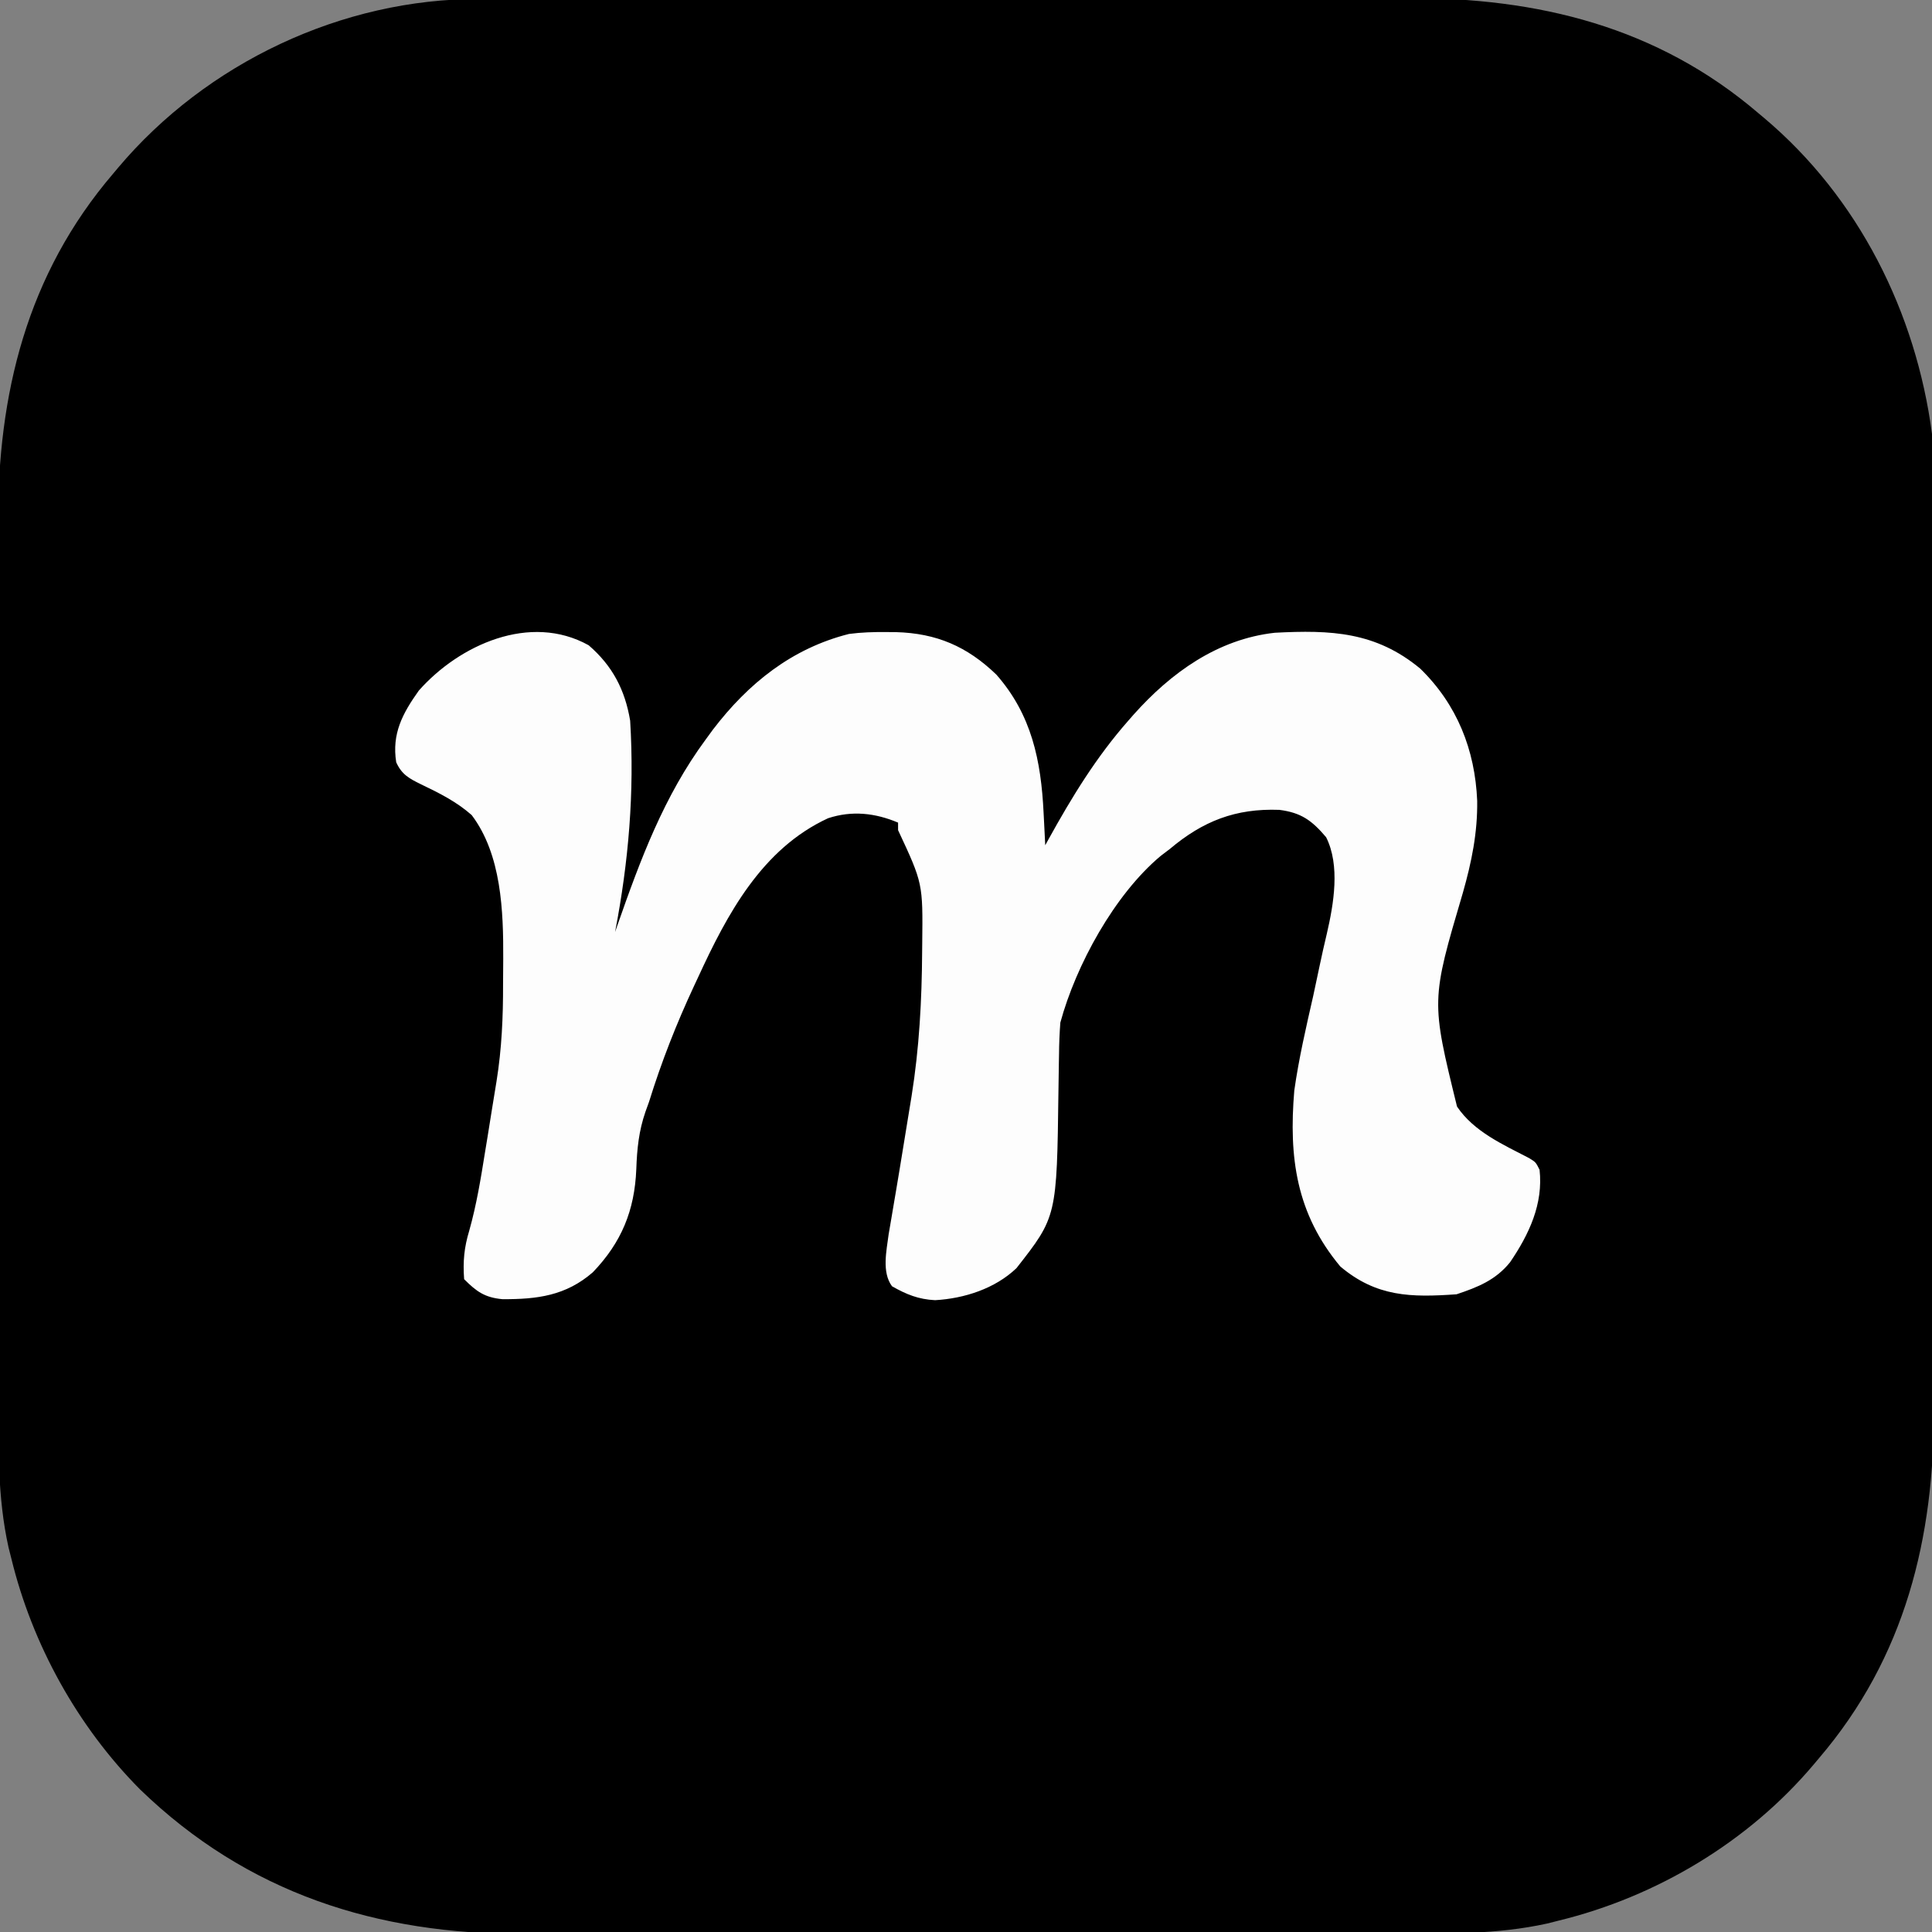
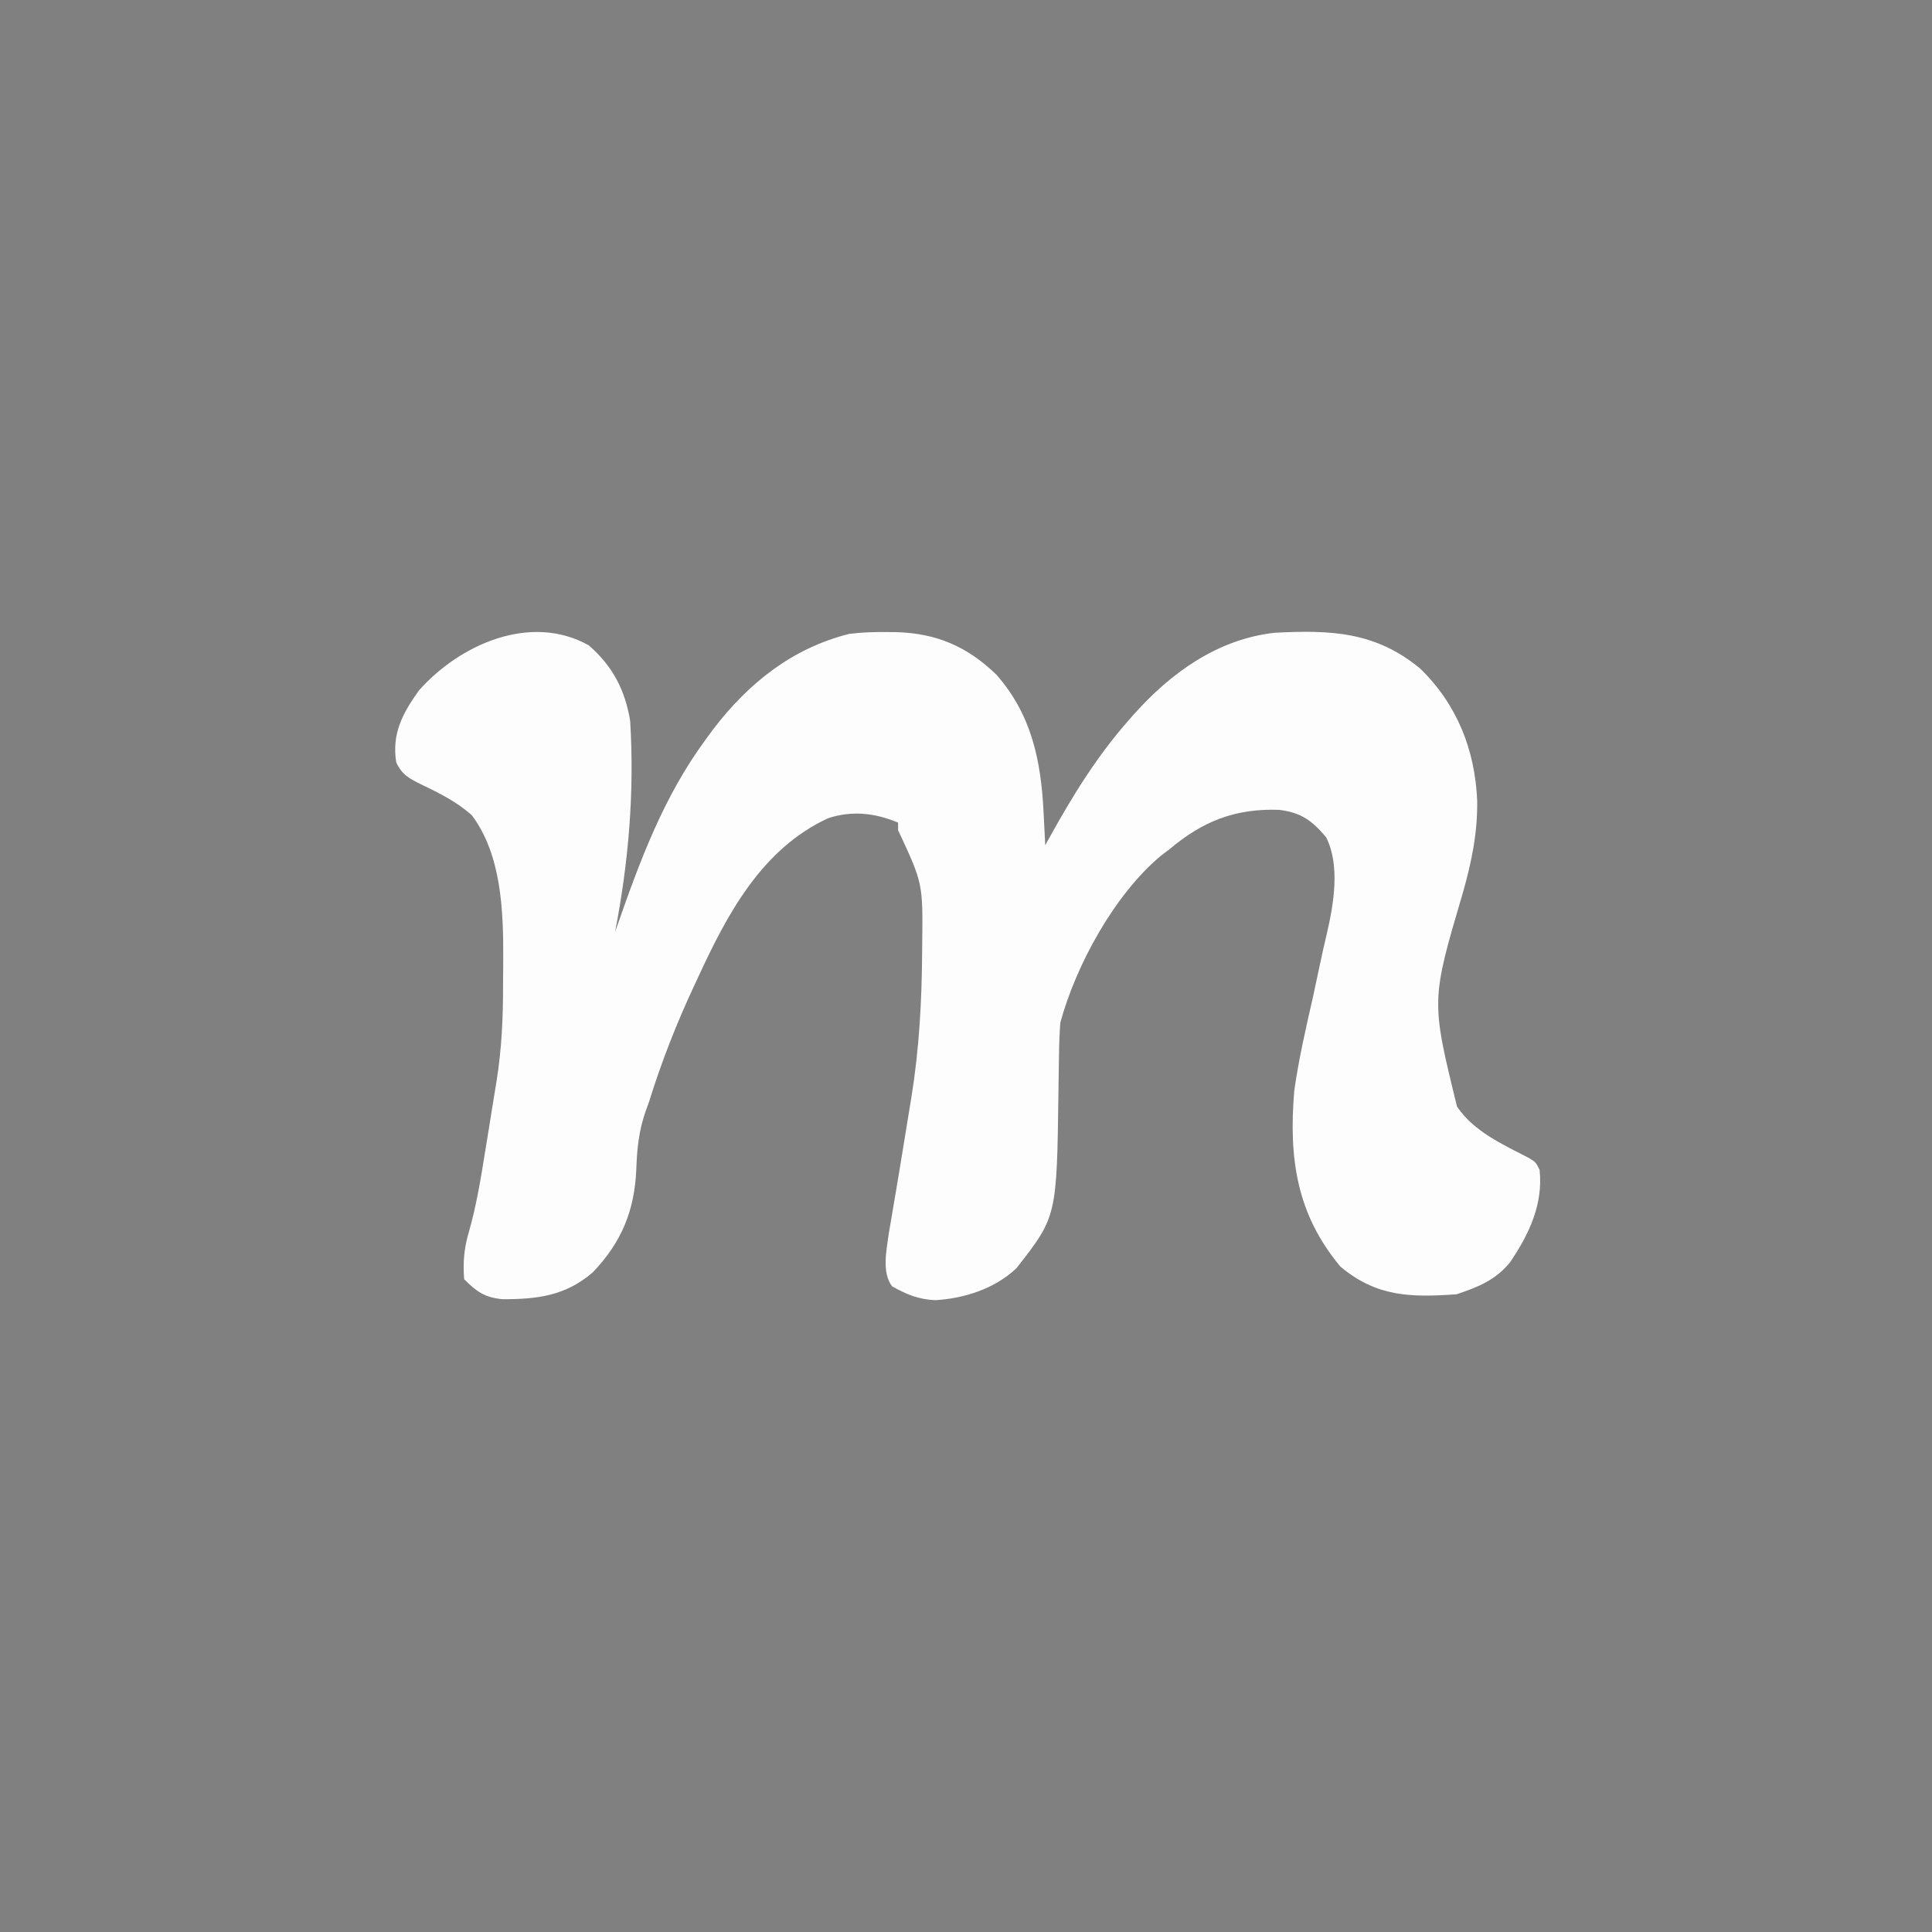
<svg xmlns="http://www.w3.org/2000/svg" version="1.1" width="512" height="512">
  <rect width="100%" height="100%" fill="#808080" stroke="none" />
-   <path d="M0 0 C1.148 -0.005 2.295 -0.009 3.478 -0.014 C7.291 -0.026 11.104 -0.025 14.917 -0.023 C17.665 -0.028 20.413 -0.036 23.16 -0.043 C29.831 -0.06 36.501 -0.066 43.172 -0.067 C48.602 -0.068 54.031 -0.072 59.461 -0.078 C74.894 -0.096 90.327 -0.105 105.76 -0.103 C107.005 -0.103 107.005 -0.103 108.276 -0.103 C109.107 -0.103 109.938 -0.103 110.795 -0.103 C124.25 -0.102 137.706 -0.121 151.161 -0.149 C165.016 -0.178 178.87 -0.192 192.725 -0.19 C200.487 -0.19 208.25 -0.195 216.013 -0.217 C222.625 -0.235 229.237 -0.239 235.85 -0.226 C239.214 -0.219 242.579 -0.221 245.943 -0.236 C280.513 -0.384 312.203 7.346 338.986 30.267 C339.744 30.903 339.744 30.903 340.518 31.551 C365.522 52.611 380.756 83.085 384.986 115.267 C385.242 119.276 385.265 123.266 385.253 127.282 C385.258 128.429 385.262 129.577 385.267 130.76 C385.279 134.573 385.278 138.386 385.276 142.199 C385.281 144.947 385.289 147.694 385.297 150.442 C385.313 157.113 385.319 163.783 385.32 170.454 C385.321 175.883 385.325 181.313 385.331 186.743 C385.349 202.175 385.358 217.608 385.357 233.041 C385.356 234.287 385.356 234.287 385.356 235.557 C385.356 236.389 385.356 237.22 385.356 238.077 C385.355 251.532 385.374 264.988 385.403 278.443 C385.431 292.298 385.445 306.152 385.443 320.006 C385.443 327.769 385.448 335.532 385.47 343.294 C385.488 349.907 385.492 356.519 385.479 363.131 C385.472 366.496 385.474 369.86 385.489 373.225 C385.637 407.795 377.907 439.484 354.986 466.267 C354.562 466.773 354.138 467.279 353.702 467.8 C336.42 488.319 312.027 502.936 285.986 509.267 C284.511 509.64 284.511 509.64 283.006 510.021 C269.612 512.976 256.258 512.697 242.6 512.671 C239.852 512.676 237.104 512.684 234.355 512.692 C227.699 512.709 221.042 512.71 214.385 512.705 C208.967 512.701 203.549 512.702 198.131 512.708 C197.356 512.709 196.582 512.709 195.784 512.71 C194.209 512.712 192.635 512.713 191.06 512.715 C176.334 512.728 161.608 512.723 146.882 512.712 C133.452 512.702 120.023 512.715 106.593 512.738 C92.757 512.763 78.921 512.772 65.084 512.766 C57.335 512.762 49.586 512.764 41.837 512.782 C35.239 512.797 28.641 512.797 22.044 512.78 C18.687 512.772 15.331 512.771 11.974 512.785 C-27.078 512.927 -61.448 502.028 -89.913 474.467 C-106.456 457.805 -118.471 436.065 -124.014 413.267 C-124.263 412.284 -124.512 411.301 -124.768 410.287 C-127.723 396.894 -127.444 383.54 -127.418 369.882 C-127.422 367.133 -127.431 364.385 -127.439 361.637 C-127.456 354.98 -127.457 348.324 -127.452 341.667 C-127.448 336.249 -127.449 330.831 -127.455 325.413 C-127.455 324.638 -127.456 323.863 -127.457 323.065 C-127.458 321.491 -127.46 319.916 -127.462 318.342 C-127.475 303.616 -127.47 288.89 -127.458 274.163 C-127.448 260.734 -127.461 247.305 -127.485 233.875 C-127.51 220.039 -127.519 206.202 -127.513 192.366 C-127.509 184.617 -127.511 176.867 -127.529 169.118 C-127.544 162.521 -127.544 155.923 -127.527 149.325 C-127.518 145.969 -127.518 142.613 -127.531 139.256 C-127.658 104.709 -119.92 73.031 -97.014 46.267 C-96.591 45.762 -96.167 45.256 -95.731 44.735 C-72.308 16.925 -36.349 -0.107 0 0 Z " fill="#000000" transform="translate(127.014,-0.267)" />
  <path d="M0 0 C6.31 5.44 9.642 11.827 11 20 C12.157 39.023 10.592 57.311 7 76 C7.2 75.423 7.401 74.845 7.607 74.25 C13.705 56.8 19.952 39.991 31 25 C31.955 23.693 31.955 23.693 32.93 22.359 C42.297 10.096 53.847 0.818 69 -3 C72.284 -3.434 75.503 -3.526 78.812 -3.5 C80.124 -3.49 80.124 -3.49 81.462 -3.48 C92.17 -3.179 100.291 0.305 108.031 7.766 C117.414 18.415 119.893 30.617 120.562 44.375 C120.606 45.206 120.649 46.038 120.693 46.895 C120.799 48.93 120.9 50.965 121 53 C121.276 52.498 121.551 51.995 121.835 51.478 C128.052 40.233 134.496 29.662 143 20 C143.47 19.463 143.94 18.925 144.425 18.372 C154.301 7.296 166.684 -1.642 181.855 -3.315 C196.693 -4.09 208.573 -3.601 220.375 6.188 C230.117 15.68 234.896 27.659 235.473 41.228 C235.581 49.711 233.993 57.447 231.677 65.585 C223.235 94.163 223.235 94.163 230.125 122.25 C234.604 128.914 242.311 132.308 249.25 135.922 C251 137 251 137 252 139 C253.006 148.052 249.227 156.1 244.188 163.5 C240.397 168.224 235.614 170.129 230 172 C217.947 172.85 208.783 172.728 199.188 164.625 C187.524 150.628 185.503 135.773 187 118 C188.194 109.574 190.108 101.291 192 93 C192.572 90.356 193.129 87.709 193.688 85.062 C194.304 82.177 194.927 79.3 195.625 76.434 C197.449 68.541 199.2 58.384 195.438 50.875 C191.644 46.4 188.801 44.359 183.043 43.621 C171.439 43.194 162.772 46.598 154 54 C152.792 54.918 152.792 54.918 151.559 55.855 C139.338 66.099 129.132 84.782 125 100 C124.794 102.783 124.676 105.475 124.656 108.258 C124.634 109.434 124.634 109.434 124.612 110.634 C124.566 113.131 124.531 115.628 124.5 118.125 C124.076 151.421 124.076 151.421 113.371 165.078 C107.681 170.508 99.552 173.122 91.812 173.562 C87.41 173.344 84.197 172.037 80.398 169.875 C77.632 166.166 78.942 160.454 79.503 156.076 C79.731 154.706 79.966 153.337 80.207 151.969 C80.465 150.433 80.724 148.898 80.982 147.363 C81.118 146.569 81.254 145.776 81.394 144.959 C82.105 140.782 82.783 136.6 83.465 132.418 C83.599 131.594 83.734 130.769 83.873 129.92 C84.132 128.332 84.39 126.745 84.649 125.157 C84.957 123.263 85.268 121.369 85.579 119.475 C87.618 106.726 88.295 94.14 88.375 81.25 C88.383 80.527 88.391 79.804 88.399 79.06 C88.577 63.089 88.577 63.089 82 49 C82 48.34 82 47.68 82 47 C75.912 44.436 69.769 43.759 63.449 45.84 C45.912 53.94 36.715 71.238 29 88 C28.485 89.099 28.485 89.099 27.96 90.221 C23.256 100.302 19.299 110.376 16 121 C15.692 121.855 15.384 122.709 15.066 123.59 C13.286 128.711 12.813 133.481 12.625 138.875 C12.171 149.798 8.71 158.237 1.121 166.156 C-6.047 172.387 -13.623 173.338 -22.852 173.297 C-27.542 172.855 -29.705 171.295 -33 168 C-33.347 163.32 -33.003 159.624 -31.645 155.137 C-29.7 148.238 -28.57 141.257 -27.438 134.188 C-27.229 132.924 -27.021 131.66 -26.807 130.357 C-26.391 127.814 -25.984 125.269 -25.584 122.722 C-25.208 120.328 -24.819 117.935 -24.414 115.545 C-23.031 106.931 -22.659 98.517 -22.684 89.814 C-22.687 87.568 -22.664 85.323 -22.639 83.076 C-22.583 70.457 -23.097 55.453 -31 45 C-35.016 41.46 -39.577 39.172 -44.375 36.875 C-47.487 35.35 -49.538 34.289 -51 31 C-52.192 23.448 -49.349 18.102 -45 12 C-34.272 -0.114 -15.508 -8.631 0 0 Z " fill="#FDFDFD" transform="translate(156,171)" />
</svg>